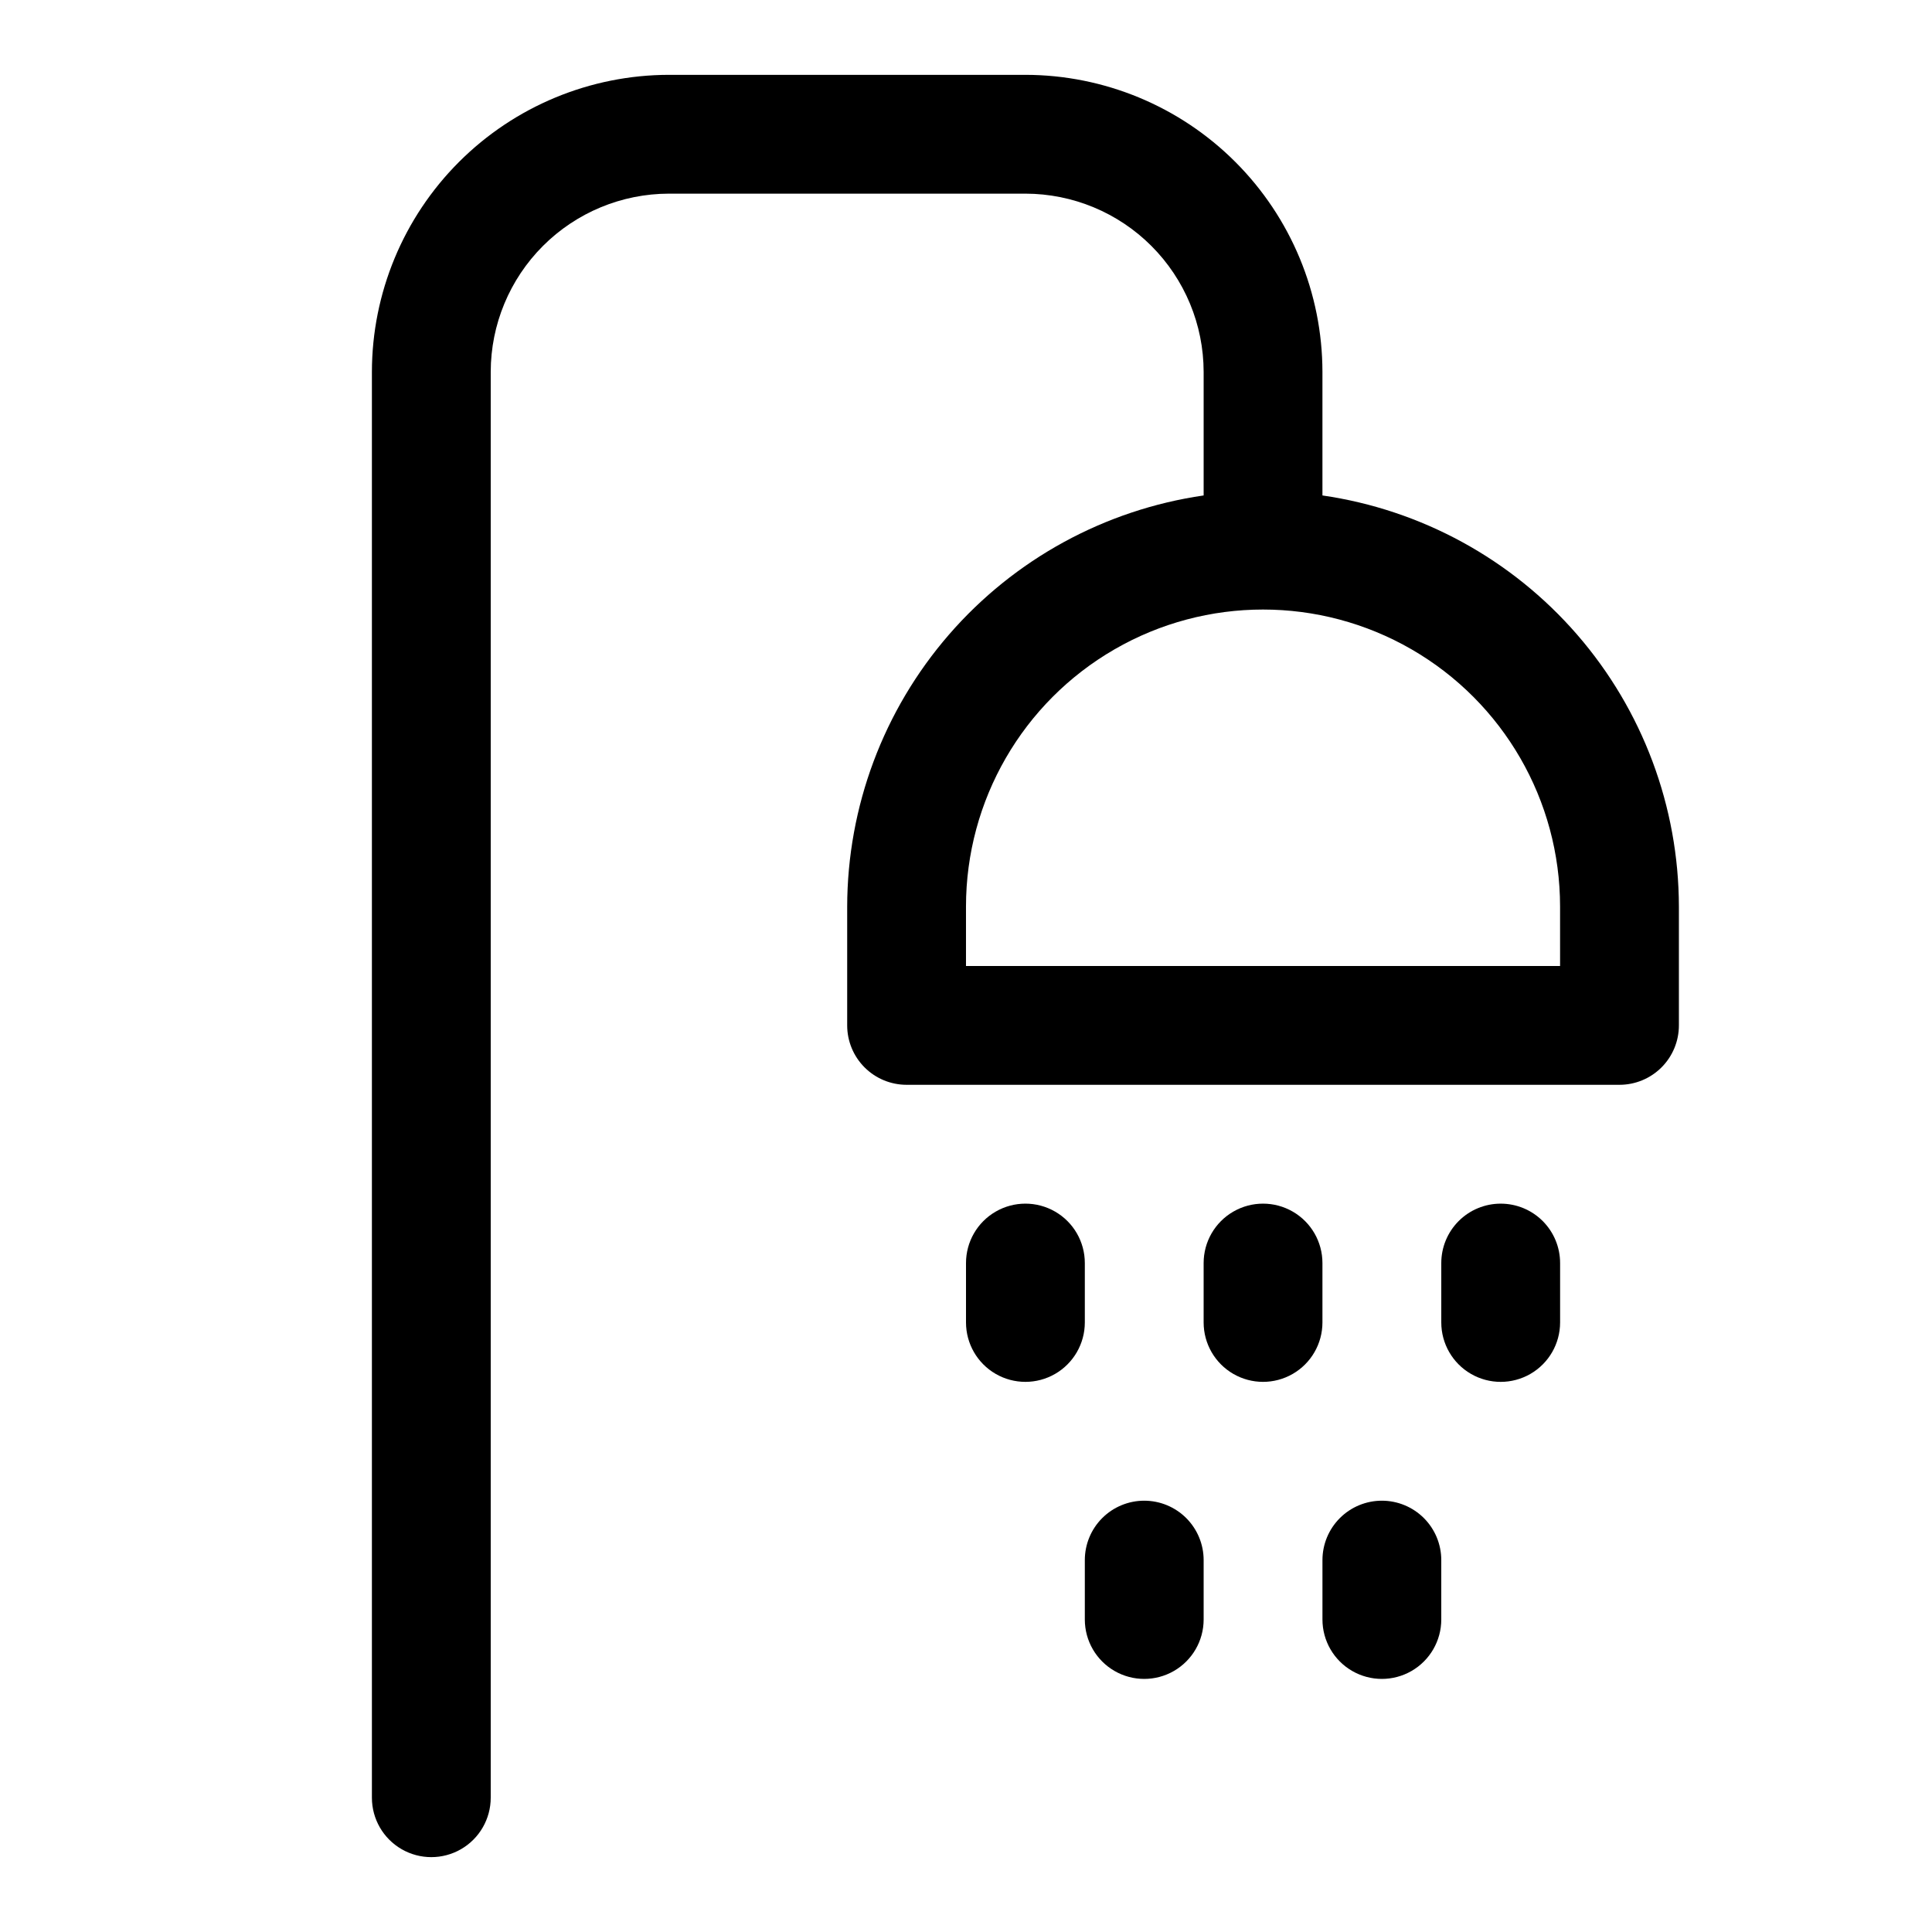
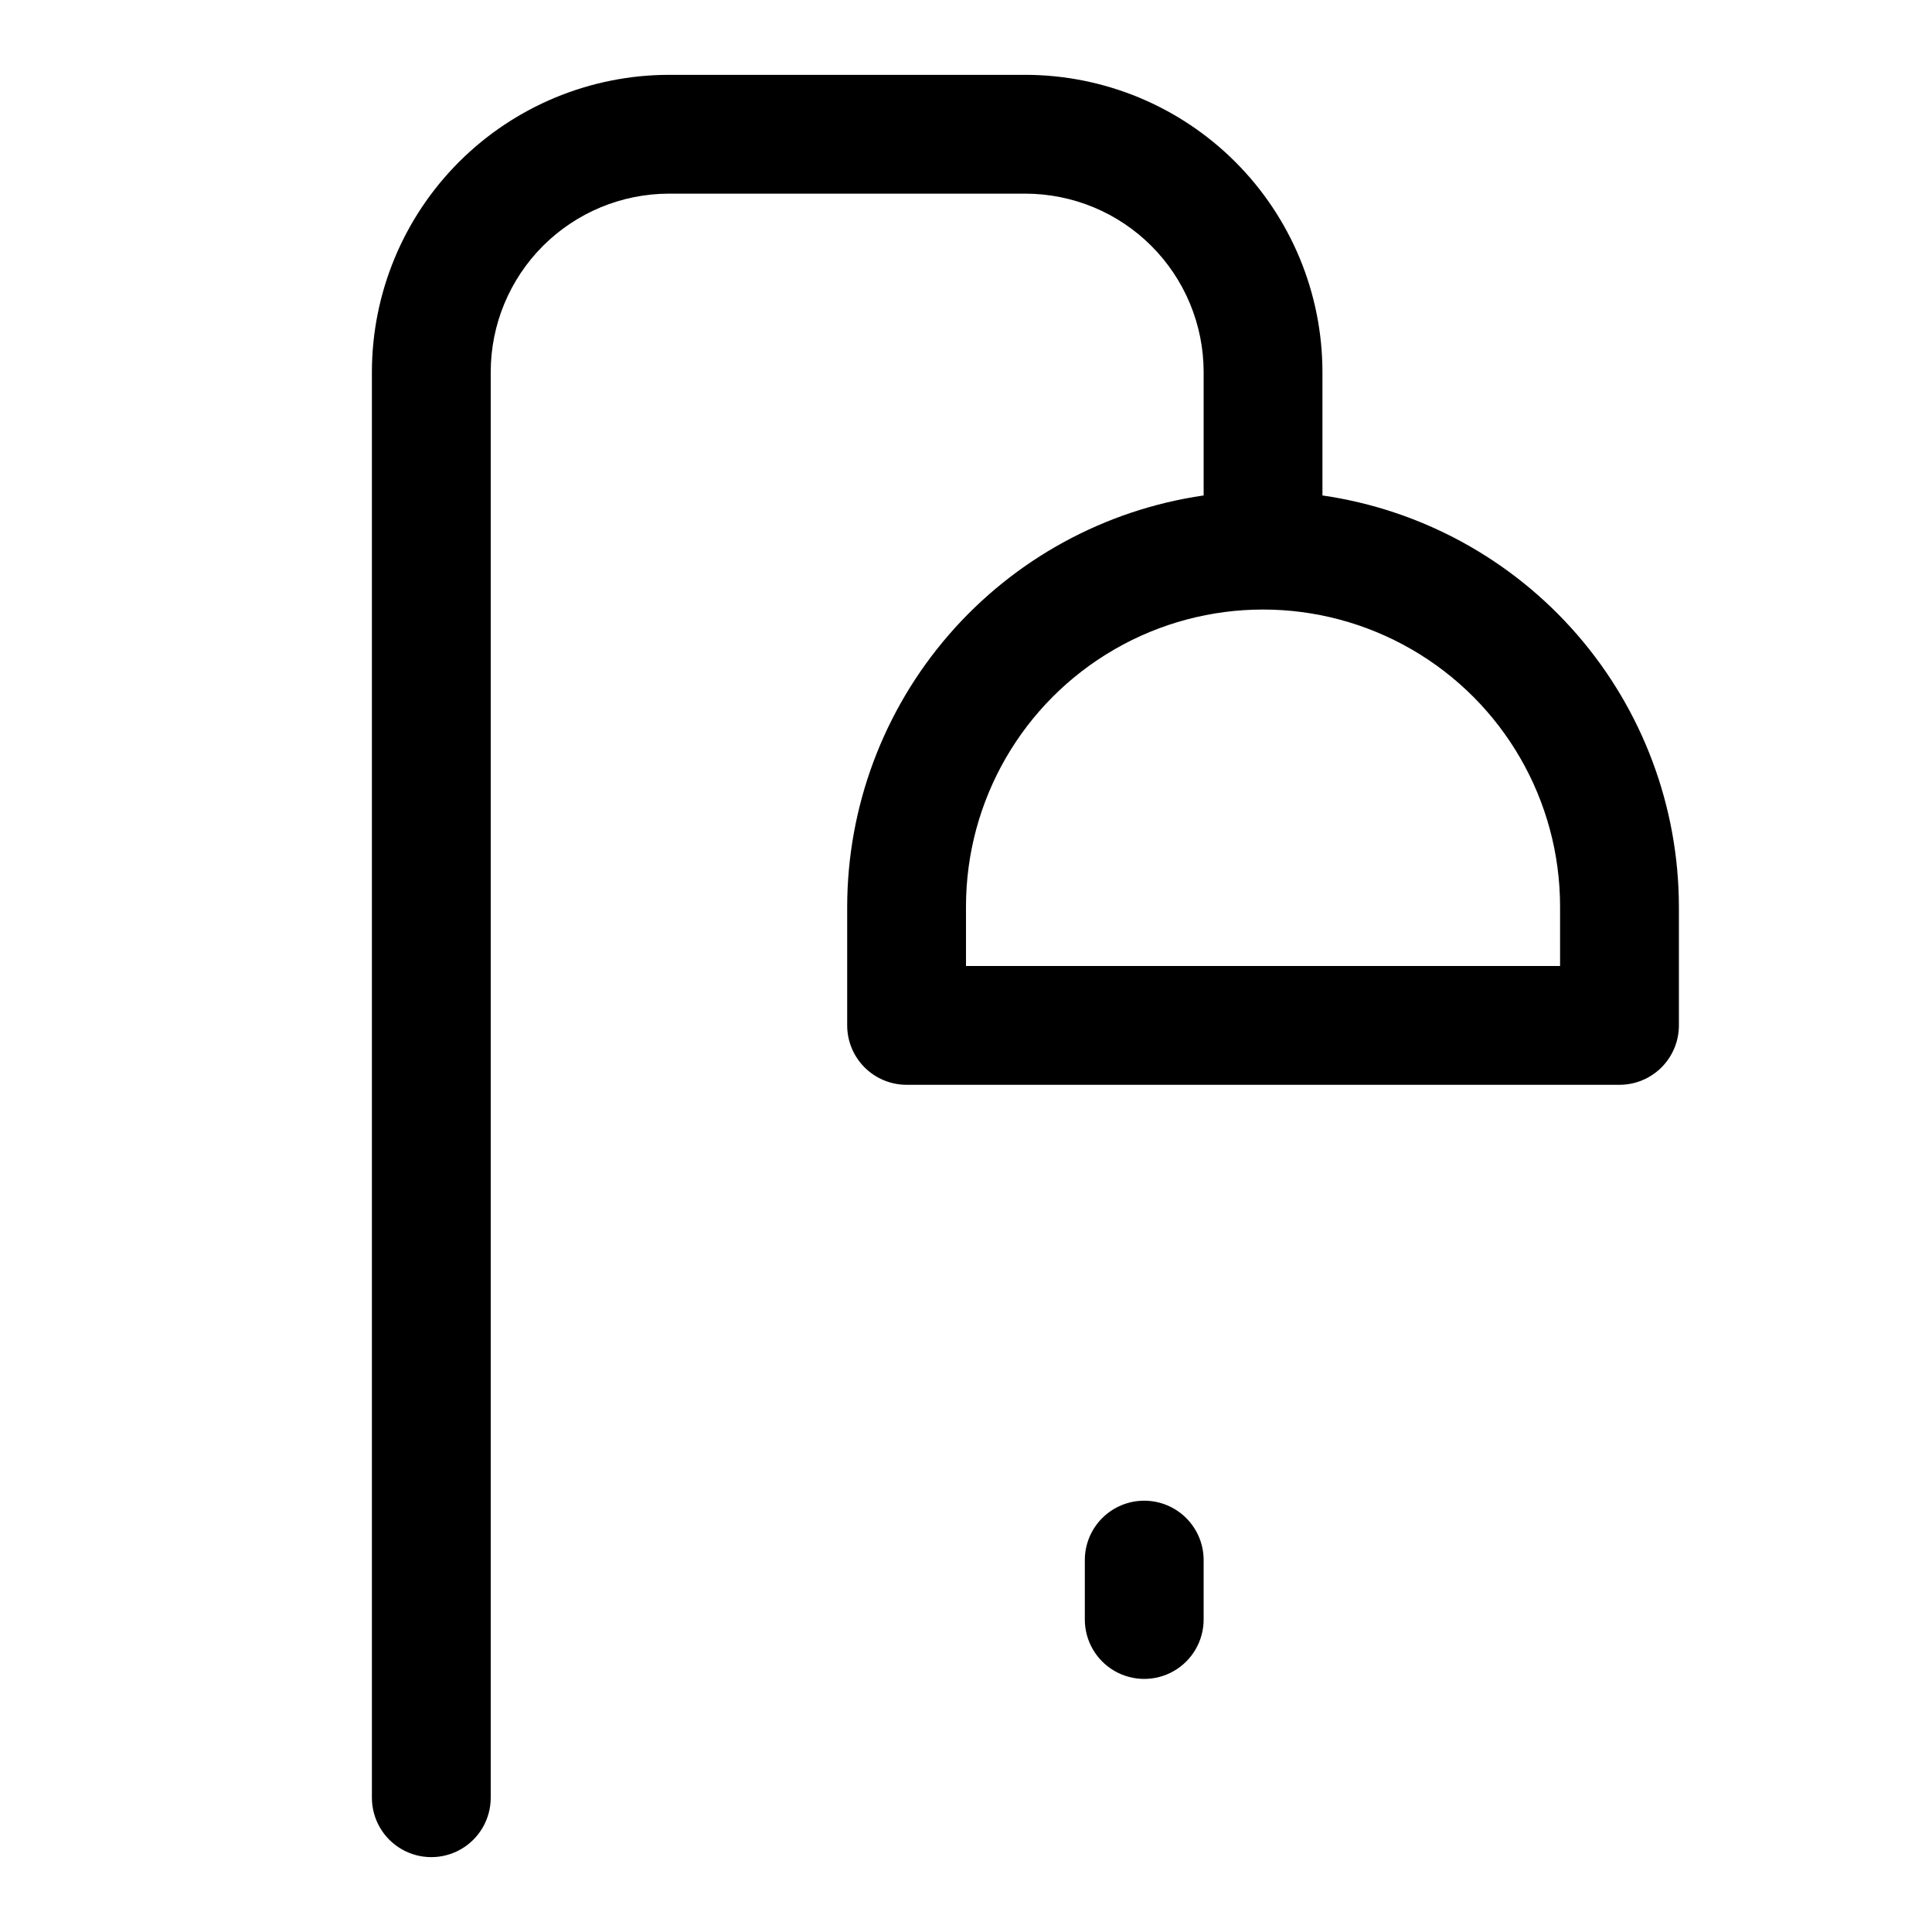
<svg xmlns="http://www.w3.org/2000/svg" fill="#000000" width="800px" height="800px" version="1.1" viewBox="144 144 512 512">
  <g>
    <path d="m494.46 275.3v-32.746c-0.023-20.871-8.324-40.879-23.082-55.637-14.758-14.758-34.766-23.059-55.637-23.086h-94.465c-20.871 0.027-40.879 8.328-55.637 23.086s-23.059 34.766-23.082 55.637v377.86c0 5.625 3 10.824 7.871 13.637 4.871 2.812 10.875 2.812 15.746 0 4.871-2.812 7.871-8.012 7.871-13.637v-377.86c0.012-12.523 4.992-24.527 13.848-33.383s20.859-13.836 33.383-13.852h94.465c12.523 0.016 24.527 4.996 33.383 13.852s13.836 20.859 13.852 33.383v32.746c-26.203 3.797-50.164 16.895-67.508 36.898s-26.91 45.578-26.957 72.051v31.488c0 4.176 1.656 8.18 4.609 11.133s6.957 4.613 11.133 4.613h188.93c4.176 0 8.18-1.66 11.133-4.613s4.609-6.957 4.609-11.133v-31.488c-0.047-26.473-9.613-52.047-26.957-72.051s-41.305-33.102-67.508-36.898zm62.977 124.7h-157.44v-15.746c0-28.125 15.004-54.109 39.359-68.172s54.363-14.062 78.719 0 39.359 40.047 39.359 68.172z" />
-     <path d="m431.49 478.72c0-5.625-3.004-10.824-7.875-13.633-4.871-2.812-10.871-2.812-15.742 0-4.871 2.809-7.871 8.008-7.871 13.633v15.742c0 5.625 3 10.824 7.871 13.637s10.871 2.812 15.742 0c4.871-2.812 7.875-8.012 7.875-13.637z" />
-     <path d="m494.46 478.72c0-5.625-3-10.824-7.871-13.633-4.871-2.812-10.871-2.812-15.742 0-4.871 2.809-7.871 8.008-7.871 13.633v15.742c0 5.625 3 10.824 7.871 13.637s10.871 2.812 15.742 0 7.871-8.012 7.871-13.637z" />
-     <path d="m541.7 462.98c-4.176 0-8.18 1.656-11.133 4.609-2.953 2.953-4.613 6.957-4.613 11.133v15.742c0 5.625 3.004 10.824 7.875 13.637 4.871 2.812 10.871 2.812 15.742 0s7.871-8.012 7.871-13.637v-15.742c0-4.176-1.656-8.18-4.609-11.133-2.953-2.953-6.957-4.609-11.133-4.609z" />
-     <path d="m510.21 541.7c-4.176 0-8.18 1.66-11.133 4.609-2.953 2.953-4.613 6.957-4.613 11.133v15.746c0 5.625 3.004 10.82 7.875 13.633 4.871 2.812 10.871 2.812 15.742 0s7.871-8.008 7.871-13.633v-15.746c0-4.176-1.656-8.18-4.609-11.133-2.953-2.949-6.957-4.609-11.133-4.609z" />
    <path d="m447.23 541.7c-4.176 0-8.18 1.66-11.133 4.609-2.953 2.953-4.609 6.957-4.609 11.133v15.746c0 5.625 3 10.82 7.871 13.633s10.871 2.812 15.742 0c4.871-2.812 7.875-8.008 7.875-13.633v-15.746c0-4.176-1.66-8.18-4.613-11.133-2.953-2.949-6.957-4.609-11.133-4.609z" />
  </g>
</svg>